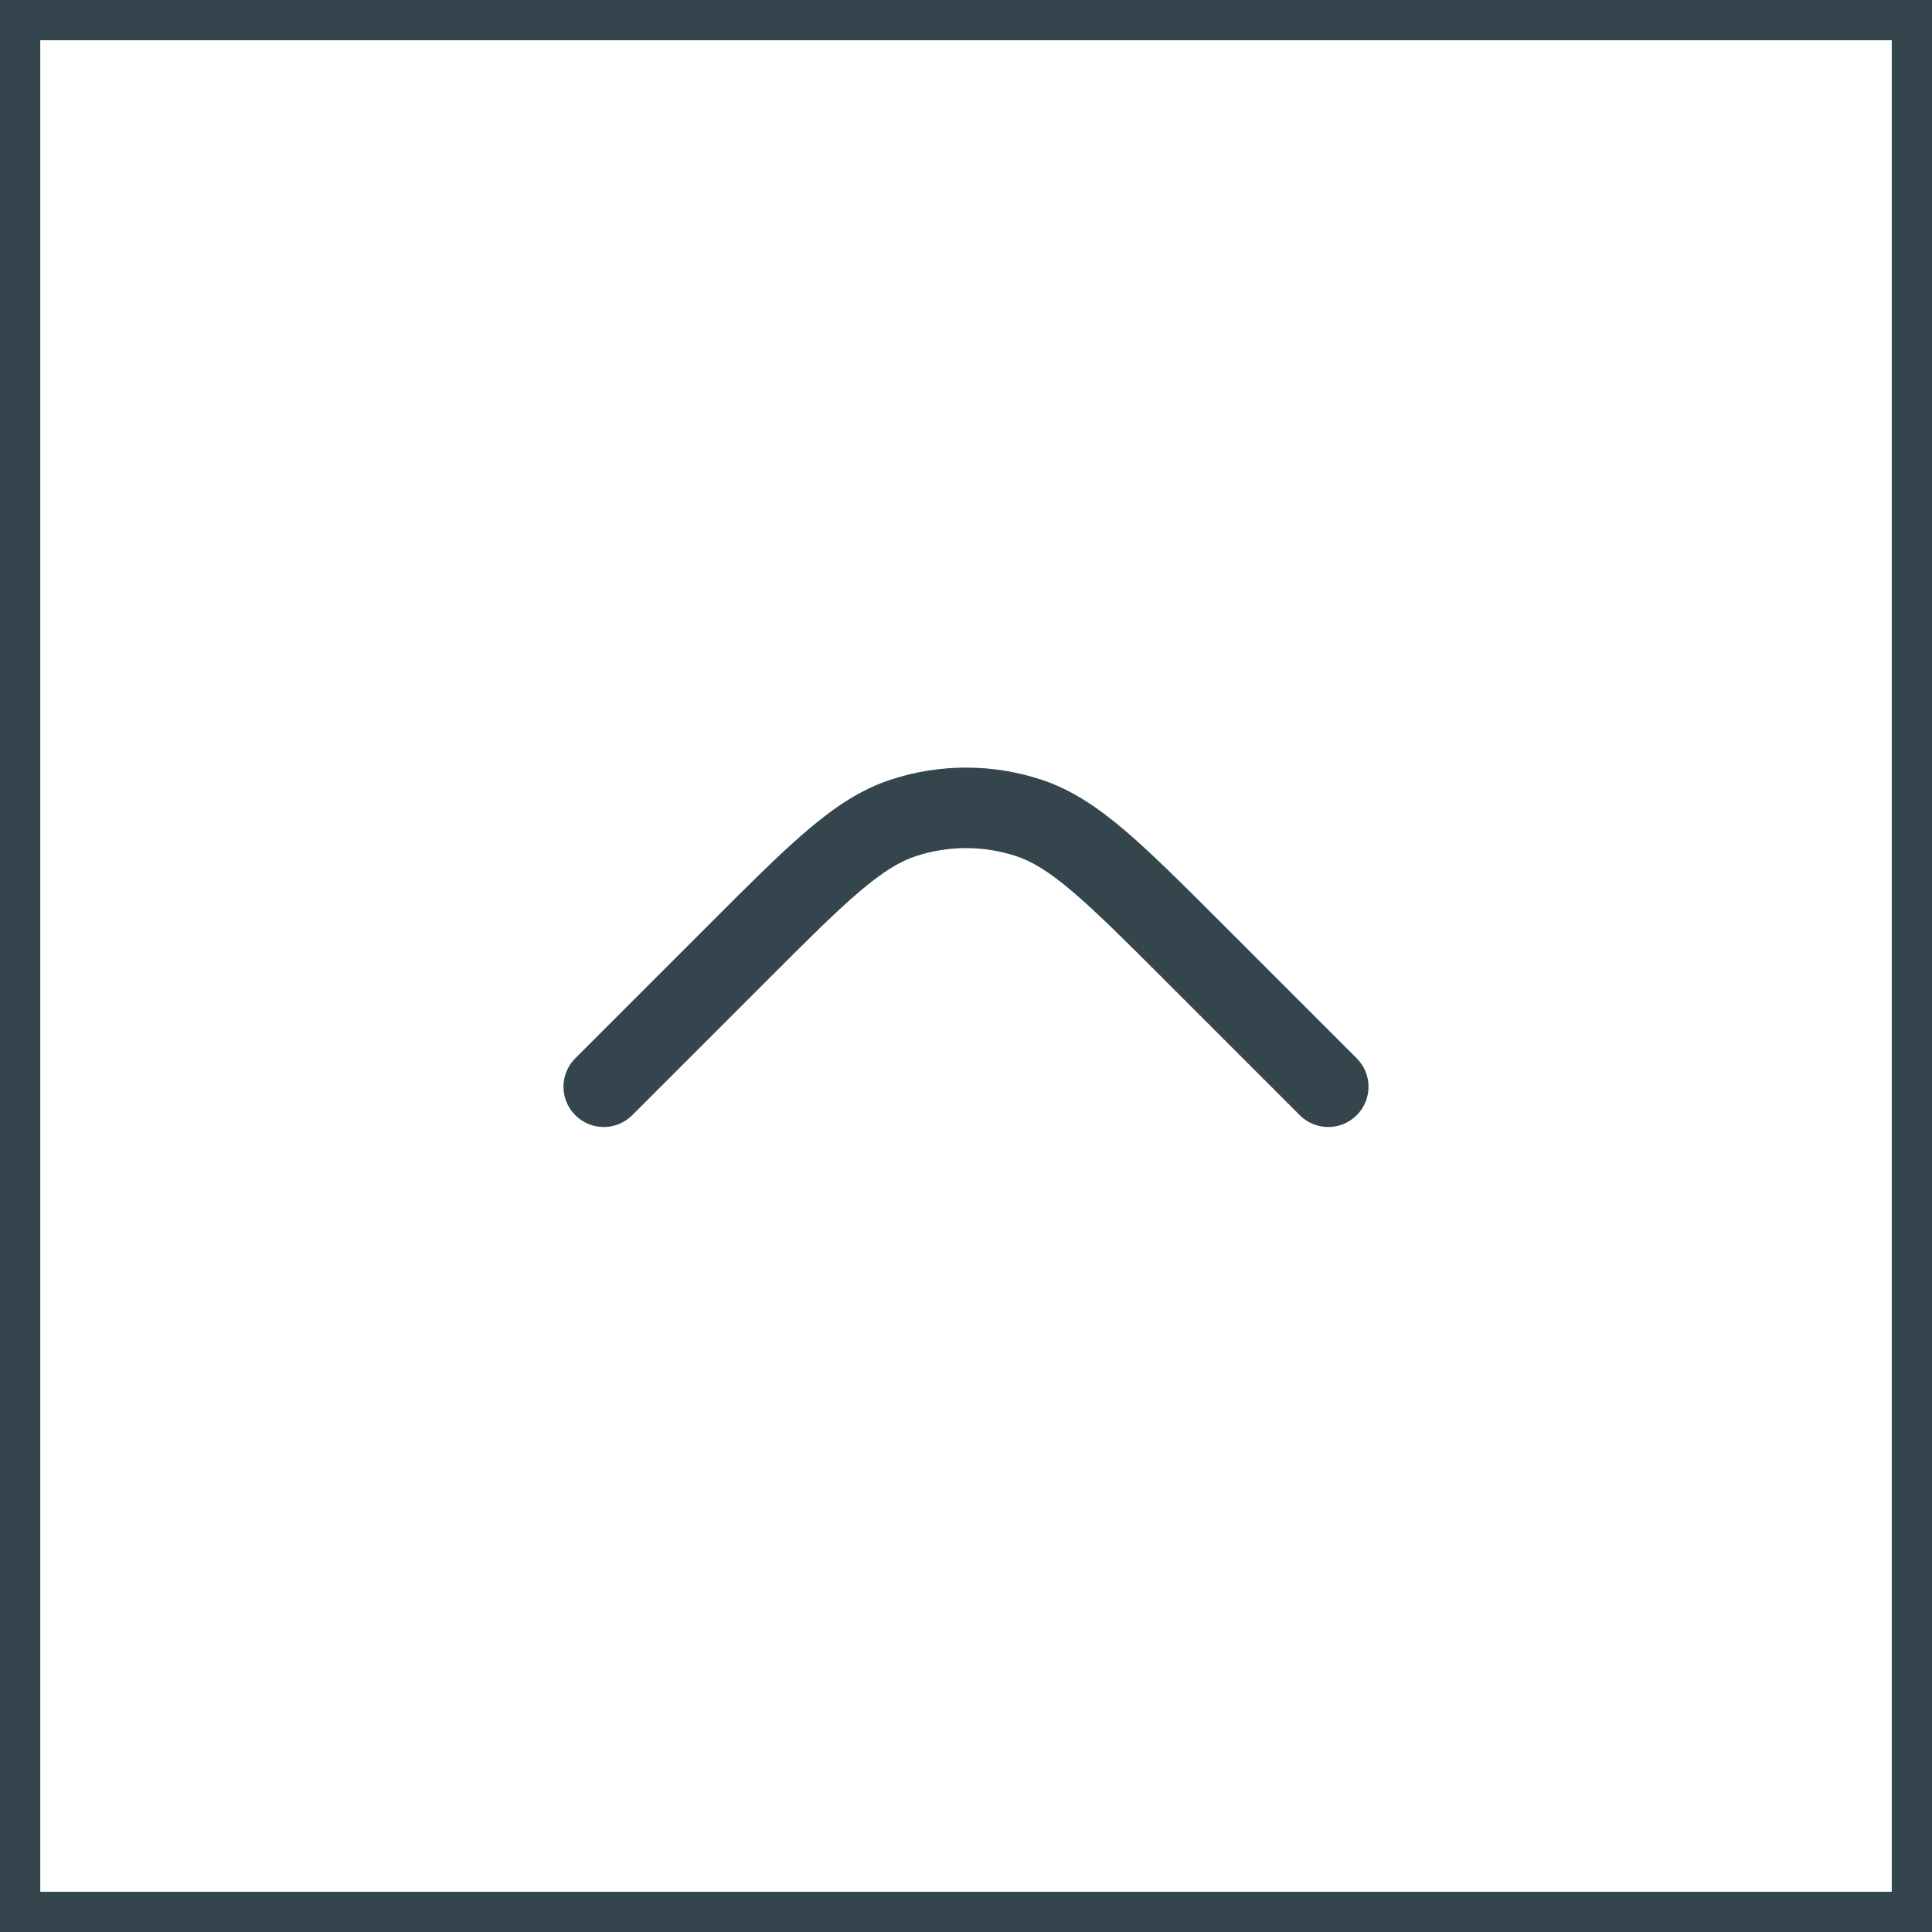
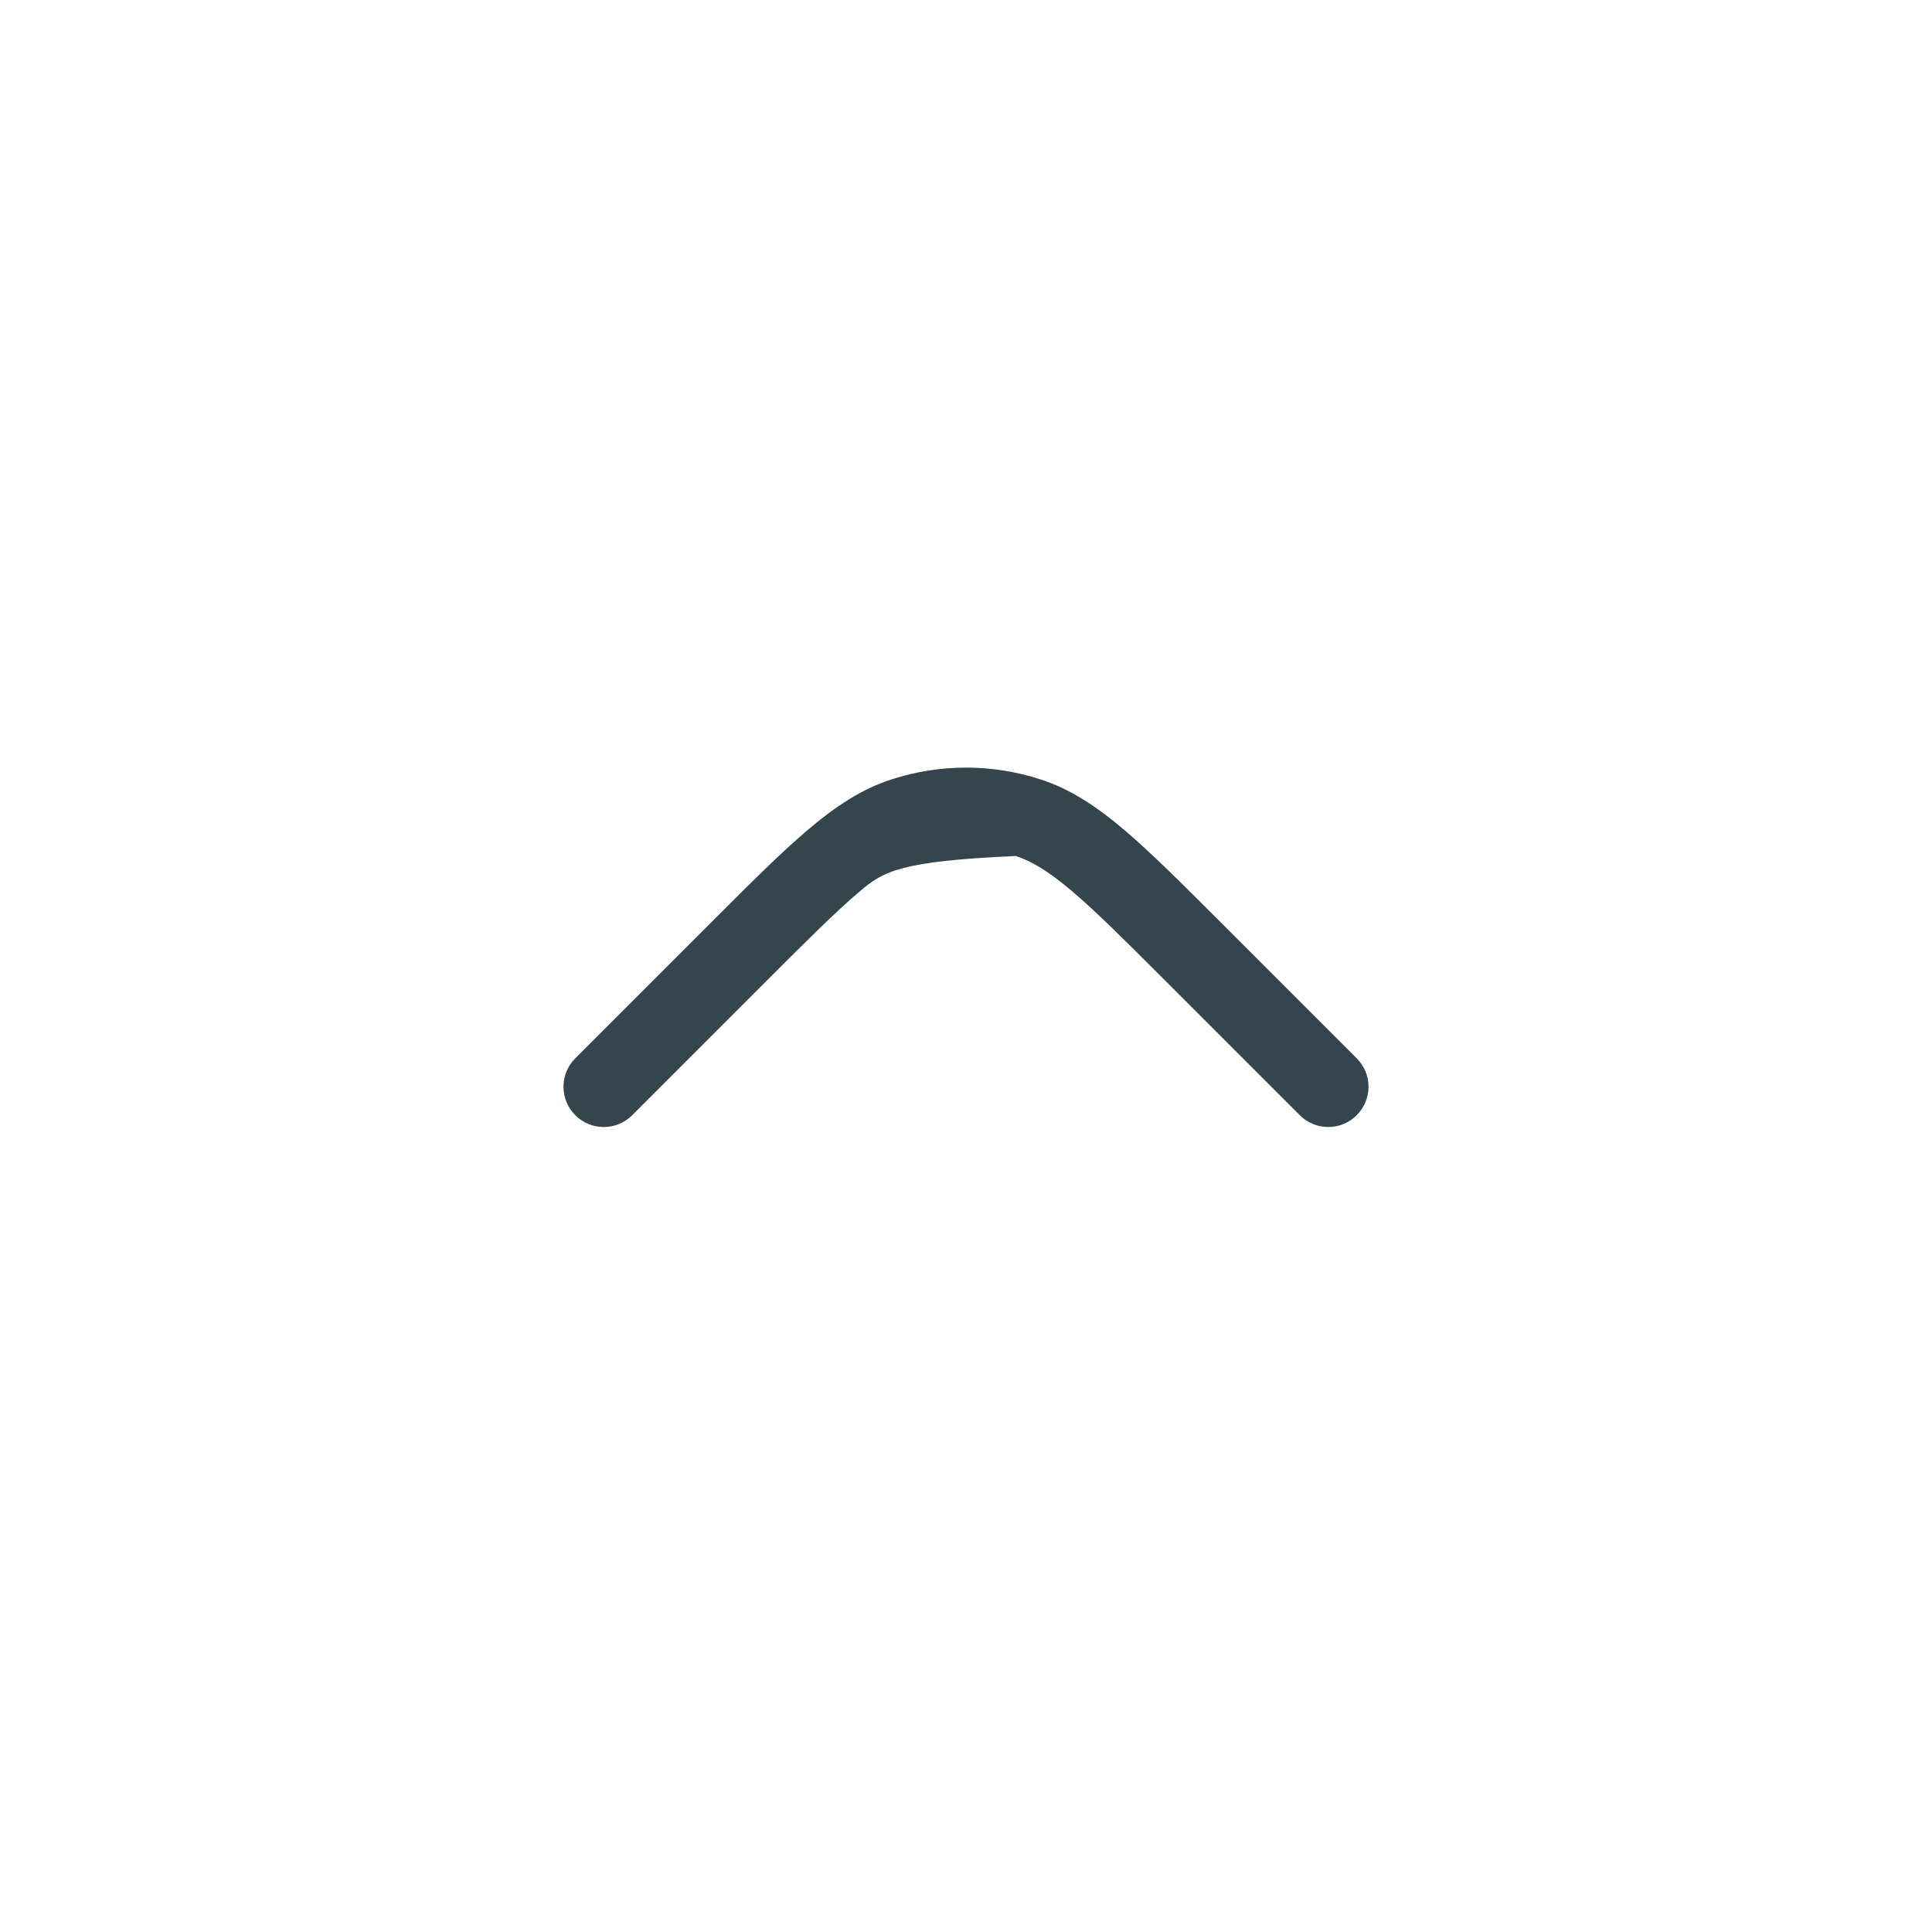
<svg xmlns="http://www.w3.org/2000/svg" width="48" height="48" viewBox="0 0 48 48" fill="none">
-   <rect x="0.5" y="0.5" width="47" height="47" stroke="#34454D" />
-   <path fill-rule="evenodd" clip-rule="evenodd" d="M14.293 27.707C13.902 27.317 13.902 26.683 14.293 26.293L17.667 22.919C18.631 21.955 19.397 21.188 20.066 20.621C20.751 20.039 21.399 19.607 22.146 19.365C23.351 18.973 24.649 18.973 25.854 19.365C26.601 19.607 27.249 20.039 27.934 20.621C28.603 21.189 29.369 21.955 30.333 22.919L33.707 26.293C34.098 26.683 34.098 27.317 33.707 27.707C33.317 28.098 32.683 28.098 32.293 27.707L28.95 24.364C27.948 23.362 27.239 22.654 26.639 22.145C26.049 21.644 25.631 21.395 25.236 21.267C24.433 21.006 23.567 21.006 22.764 21.267C22.369 21.395 21.951 21.644 21.361 22.145C20.761 22.654 20.052 23.362 19.05 24.364L15.707 27.707C15.317 28.098 14.683 28.098 14.293 27.707Z" fill="#34454D" />
+   <path fill-rule="evenodd" clip-rule="evenodd" d="M14.293 27.707C13.902 27.317 13.902 26.683 14.293 26.293L17.667 22.919C18.631 21.955 19.397 21.188 20.066 20.621C20.751 20.039 21.399 19.607 22.146 19.365C23.351 18.973 24.649 18.973 25.854 19.365C26.601 19.607 27.249 20.039 27.934 20.621C28.603 21.189 29.369 21.955 30.333 22.919L33.707 26.293C34.098 26.683 34.098 27.317 33.707 27.707C33.317 28.098 32.683 28.098 32.293 27.707L28.95 24.364C27.948 23.362 27.239 22.654 26.639 22.145C26.049 21.644 25.631 21.395 25.236 21.267C22.369 21.395 21.951 21.644 21.361 22.145C20.761 22.654 20.052 23.362 19.05 24.364L15.707 27.707C15.317 28.098 14.683 28.098 14.293 27.707Z" fill="#34454D" />
</svg>